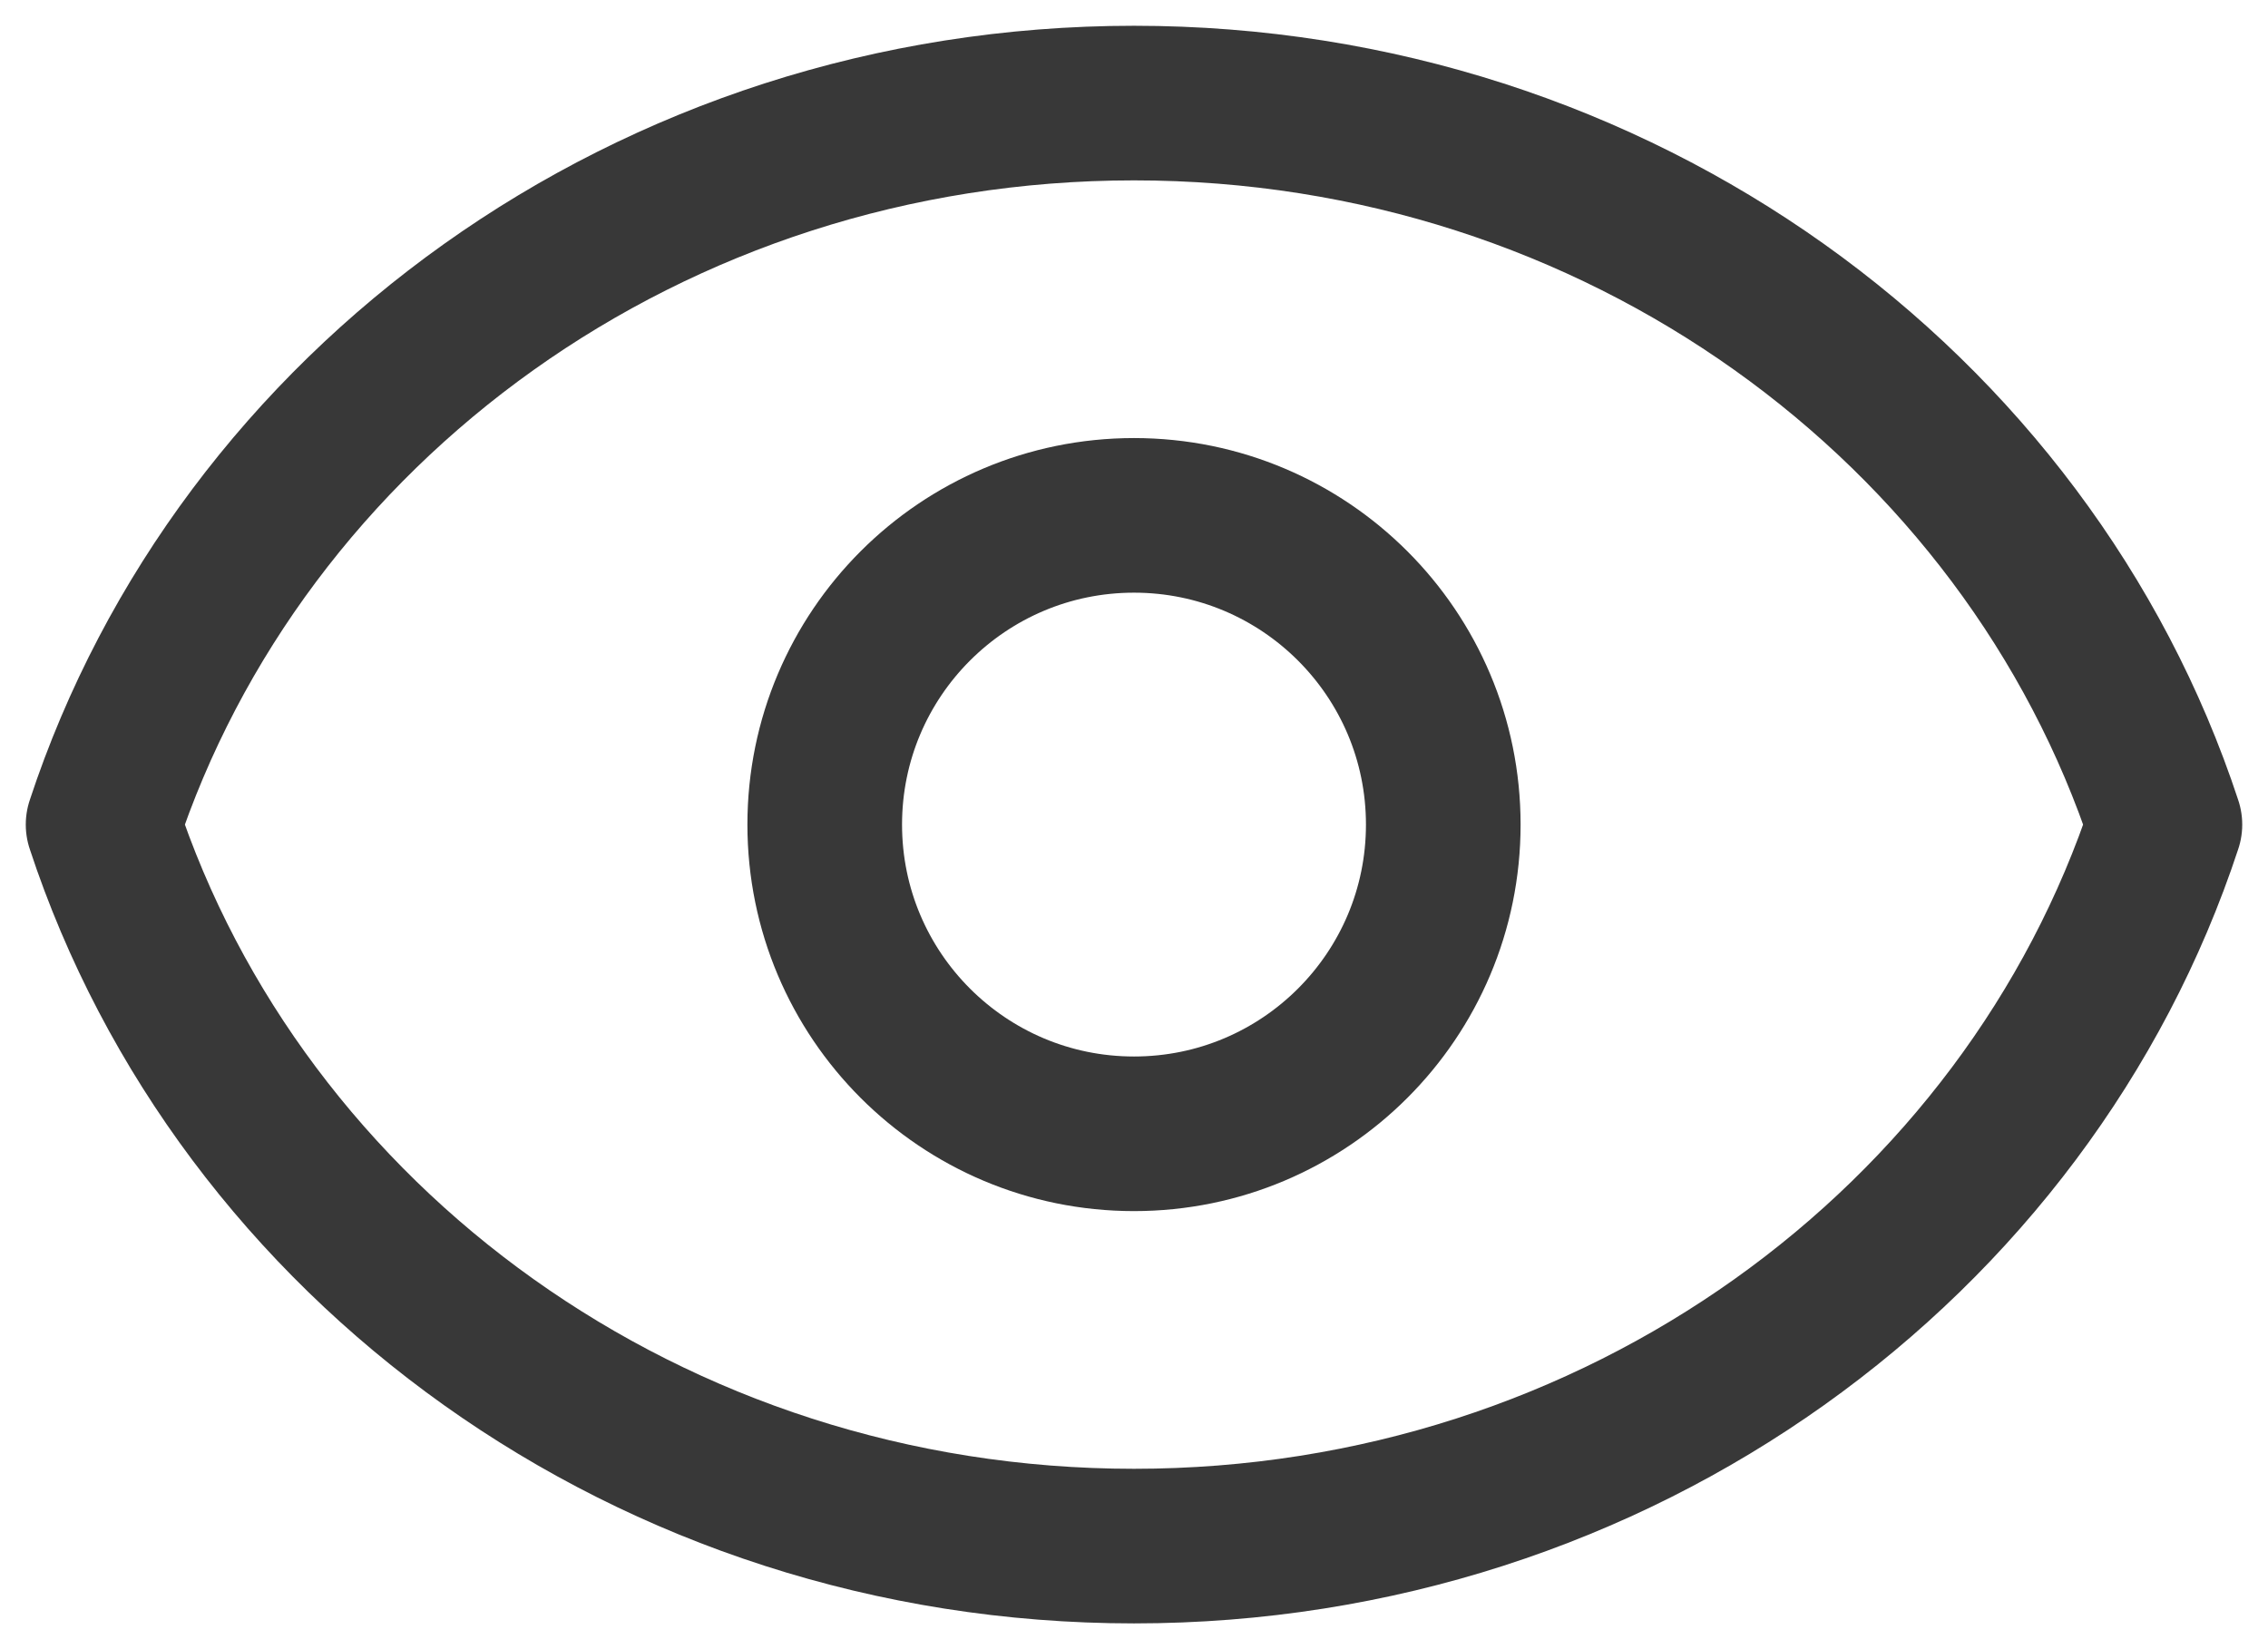
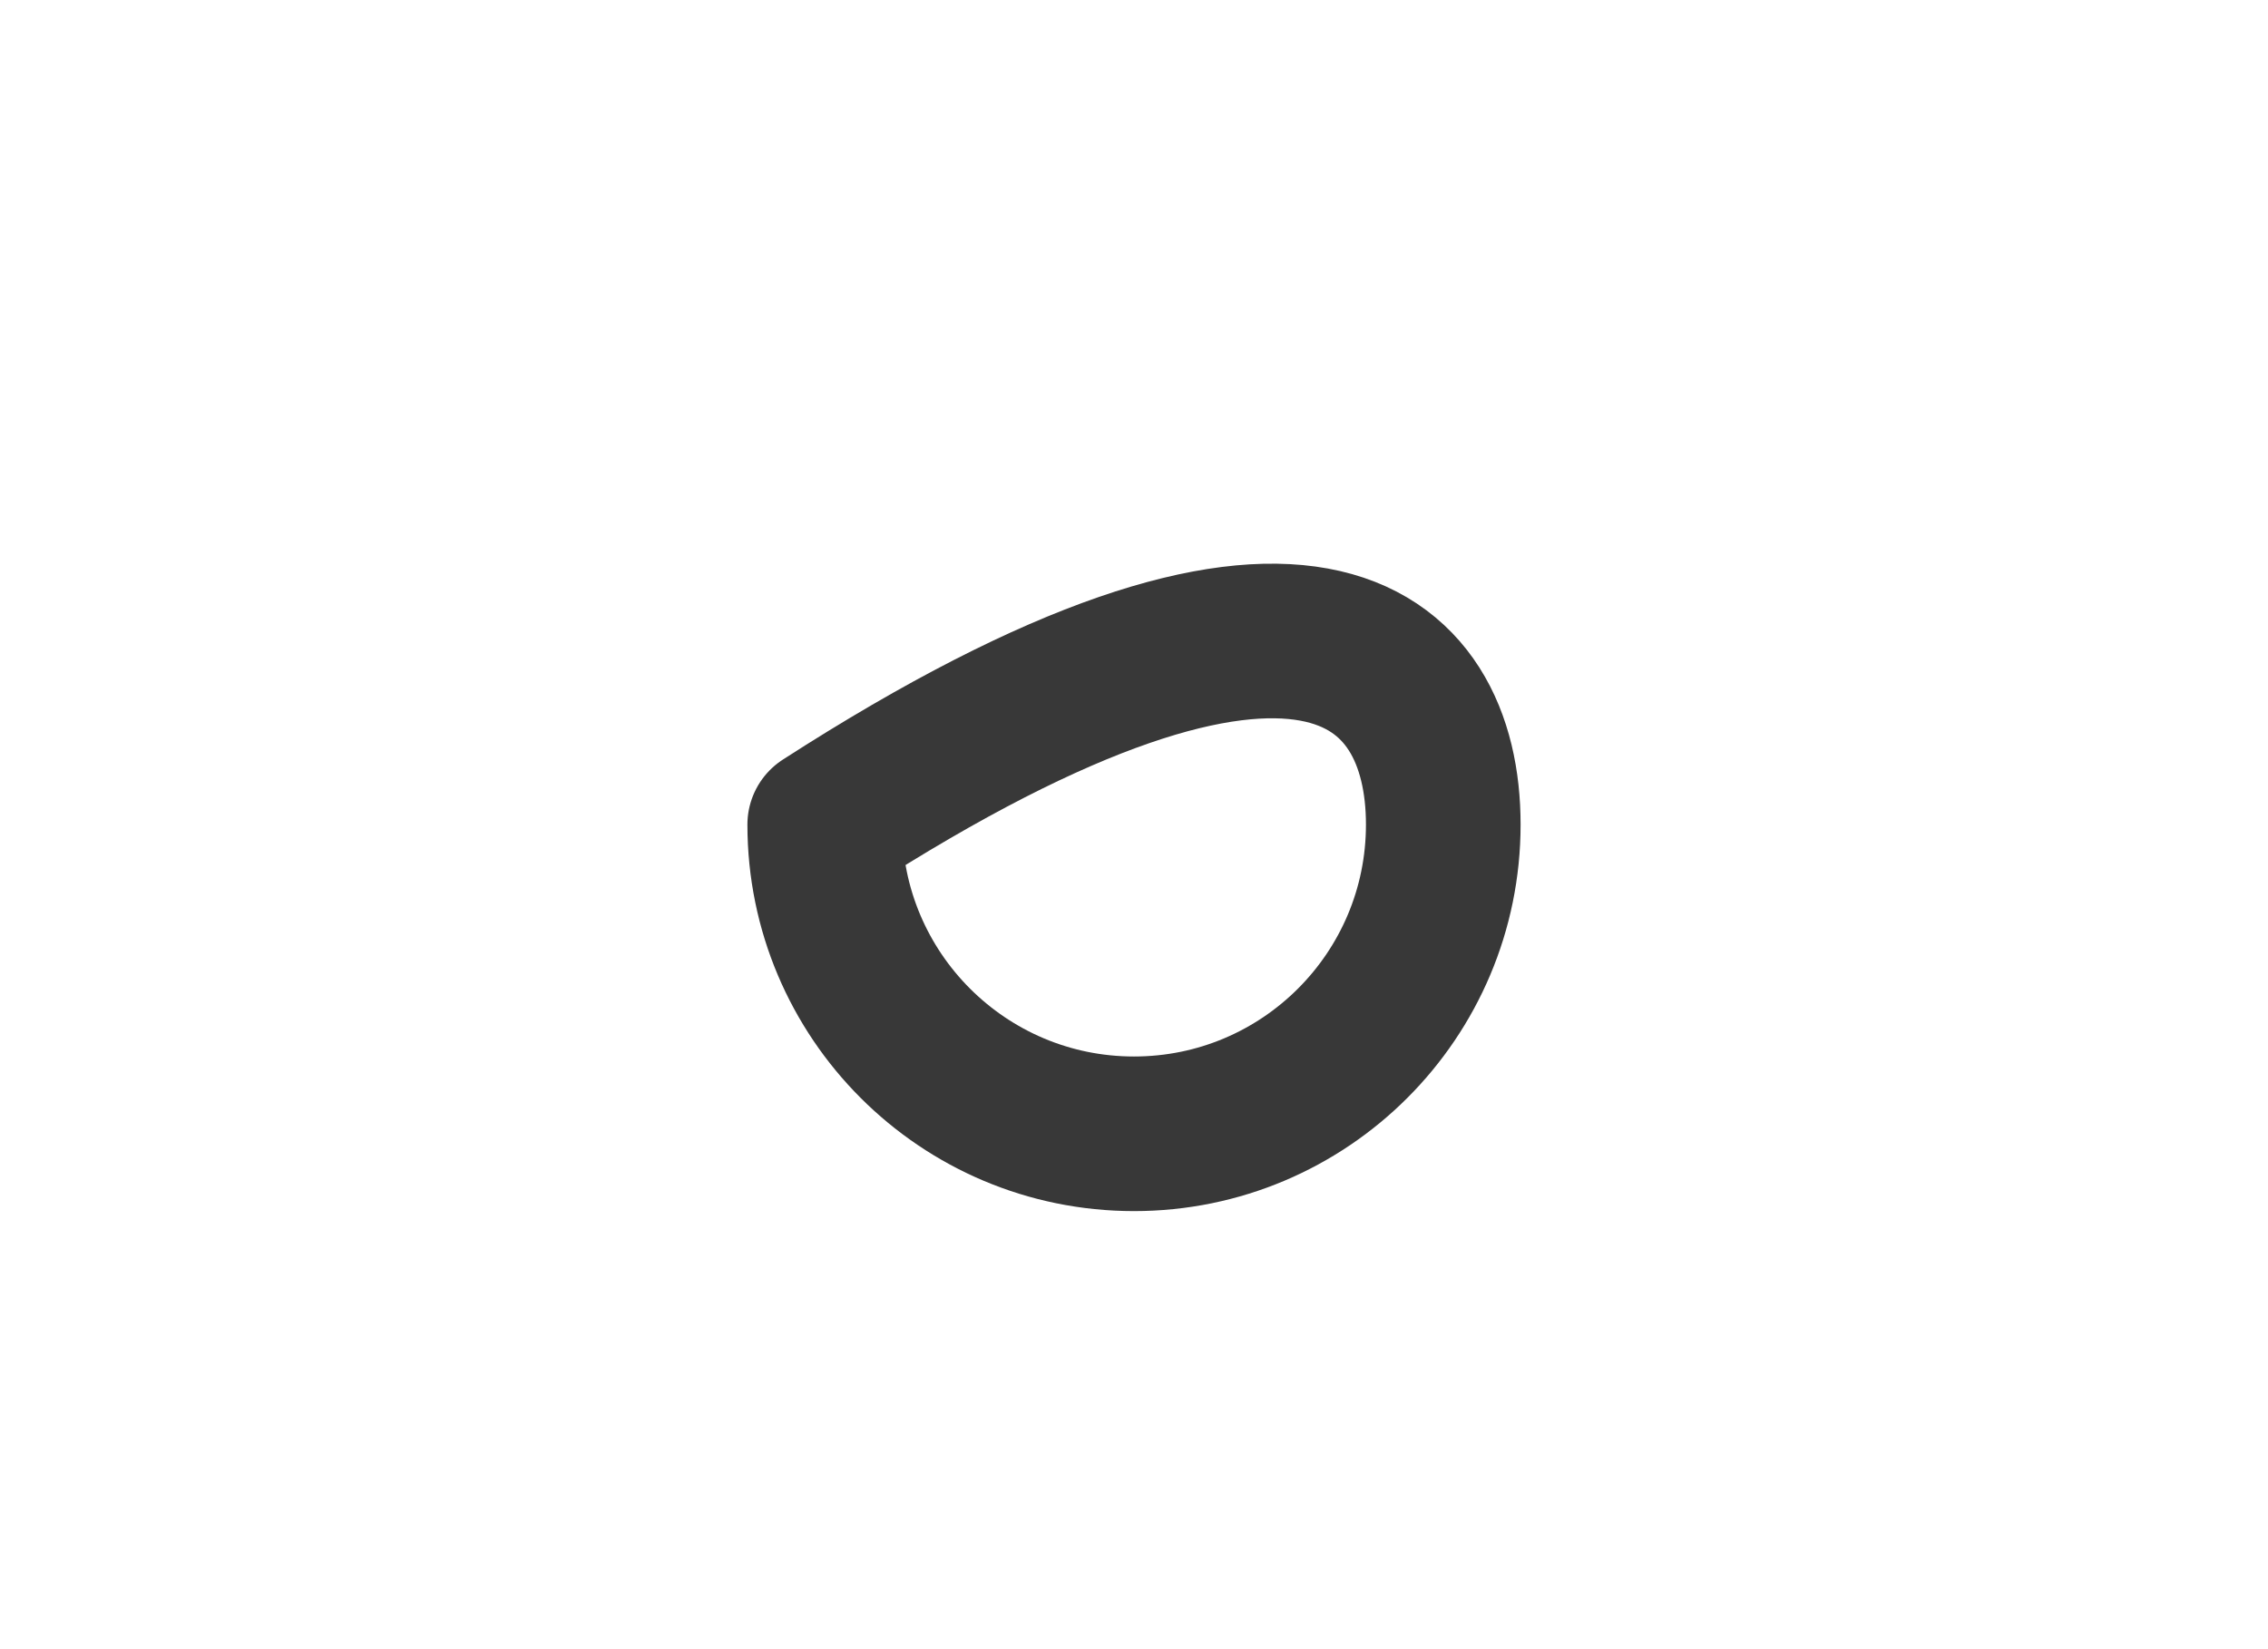
<svg xmlns="http://www.w3.org/2000/svg" width="44" height="32" viewBox="0 0 44 32" fill="none">
-   <path d="M28 16C28 19.314 25.314 22 22 22C18.686 22 16 19.314 16 16C16 12.686 18.686 10 22 10C25.314 10 28 12.686 28 16Z" stroke="#383838" stroke-width="3" stroke-linecap="round" stroke-linejoin="round" />
-   <path d="M22 2C12.615 2 4.671 7.886 2 16C4.671 24.114 12.615 30 22 30C31.385 30 39.329 24.114 42 16C39.329 7.886 31.385 2 22 2Z" stroke="#383838" stroke-width="3" stroke-linecap="round" stroke-linejoin="round" />
+   <path d="M28 16C28 19.314 25.314 22 22 22C18.686 22 16 19.314 16 16C25.314 10 28 12.686 28 16Z" stroke="#383838" stroke-width="3" stroke-linecap="round" stroke-linejoin="round" />
</svg>